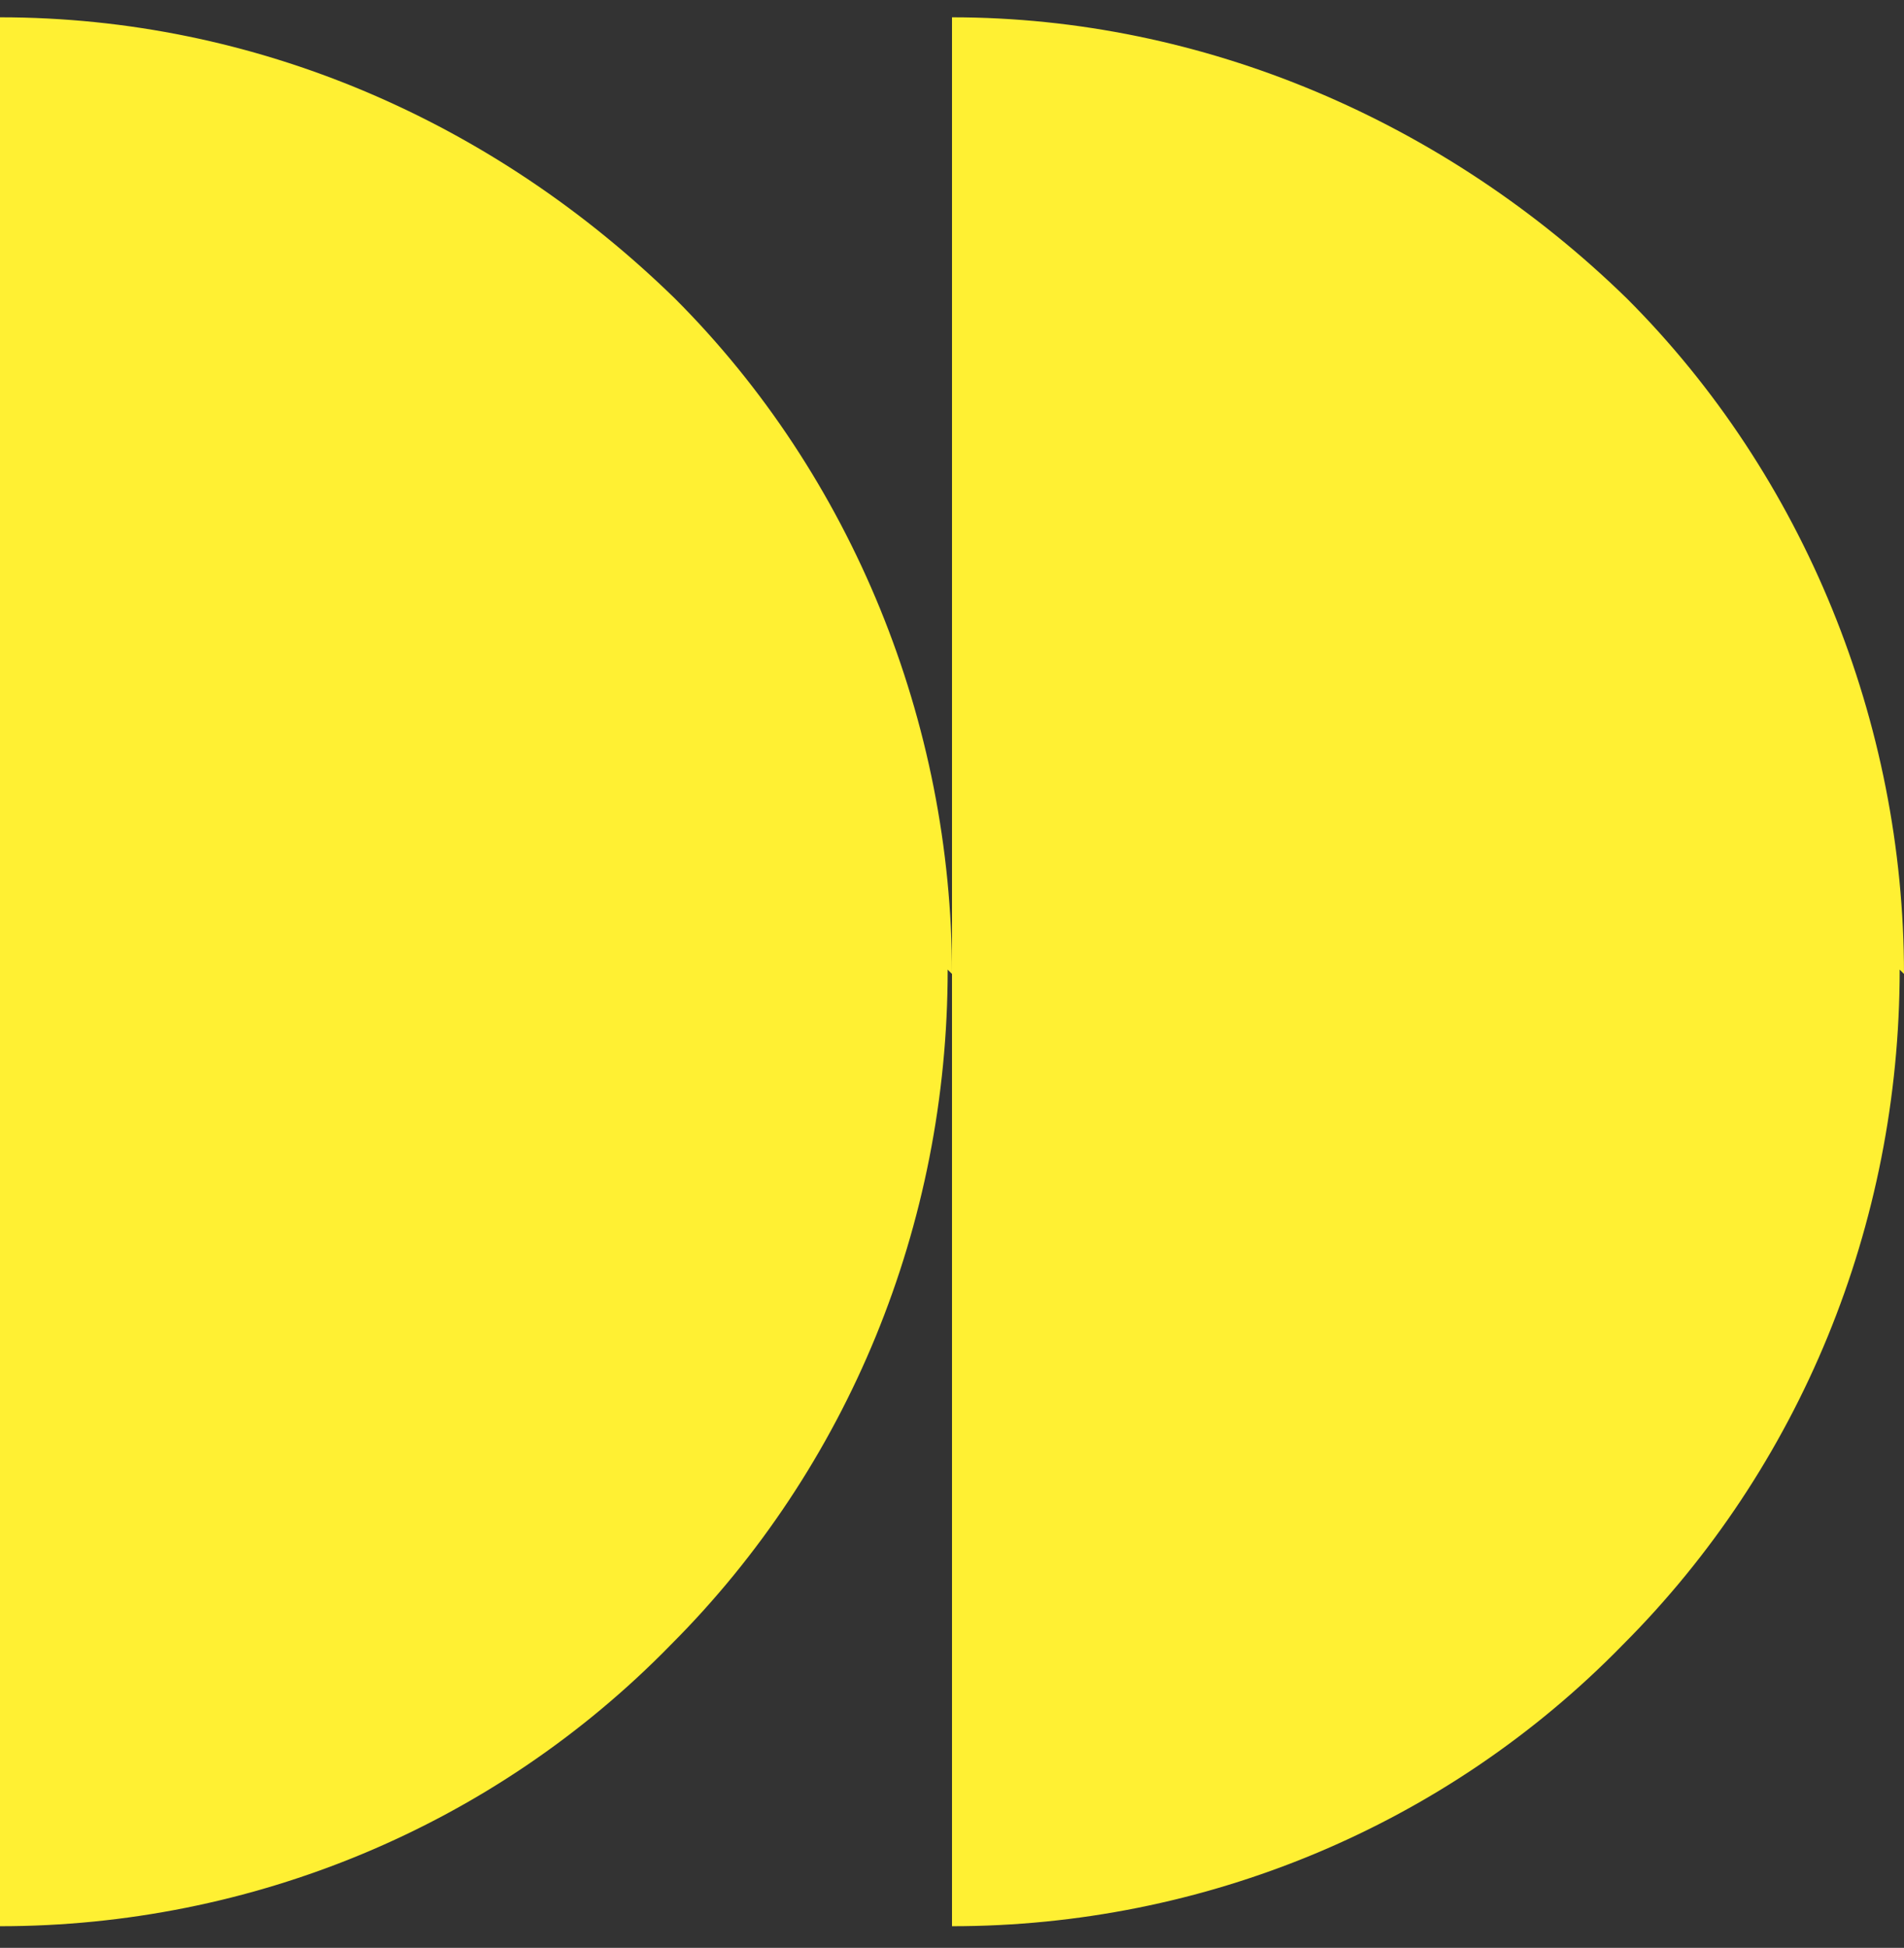
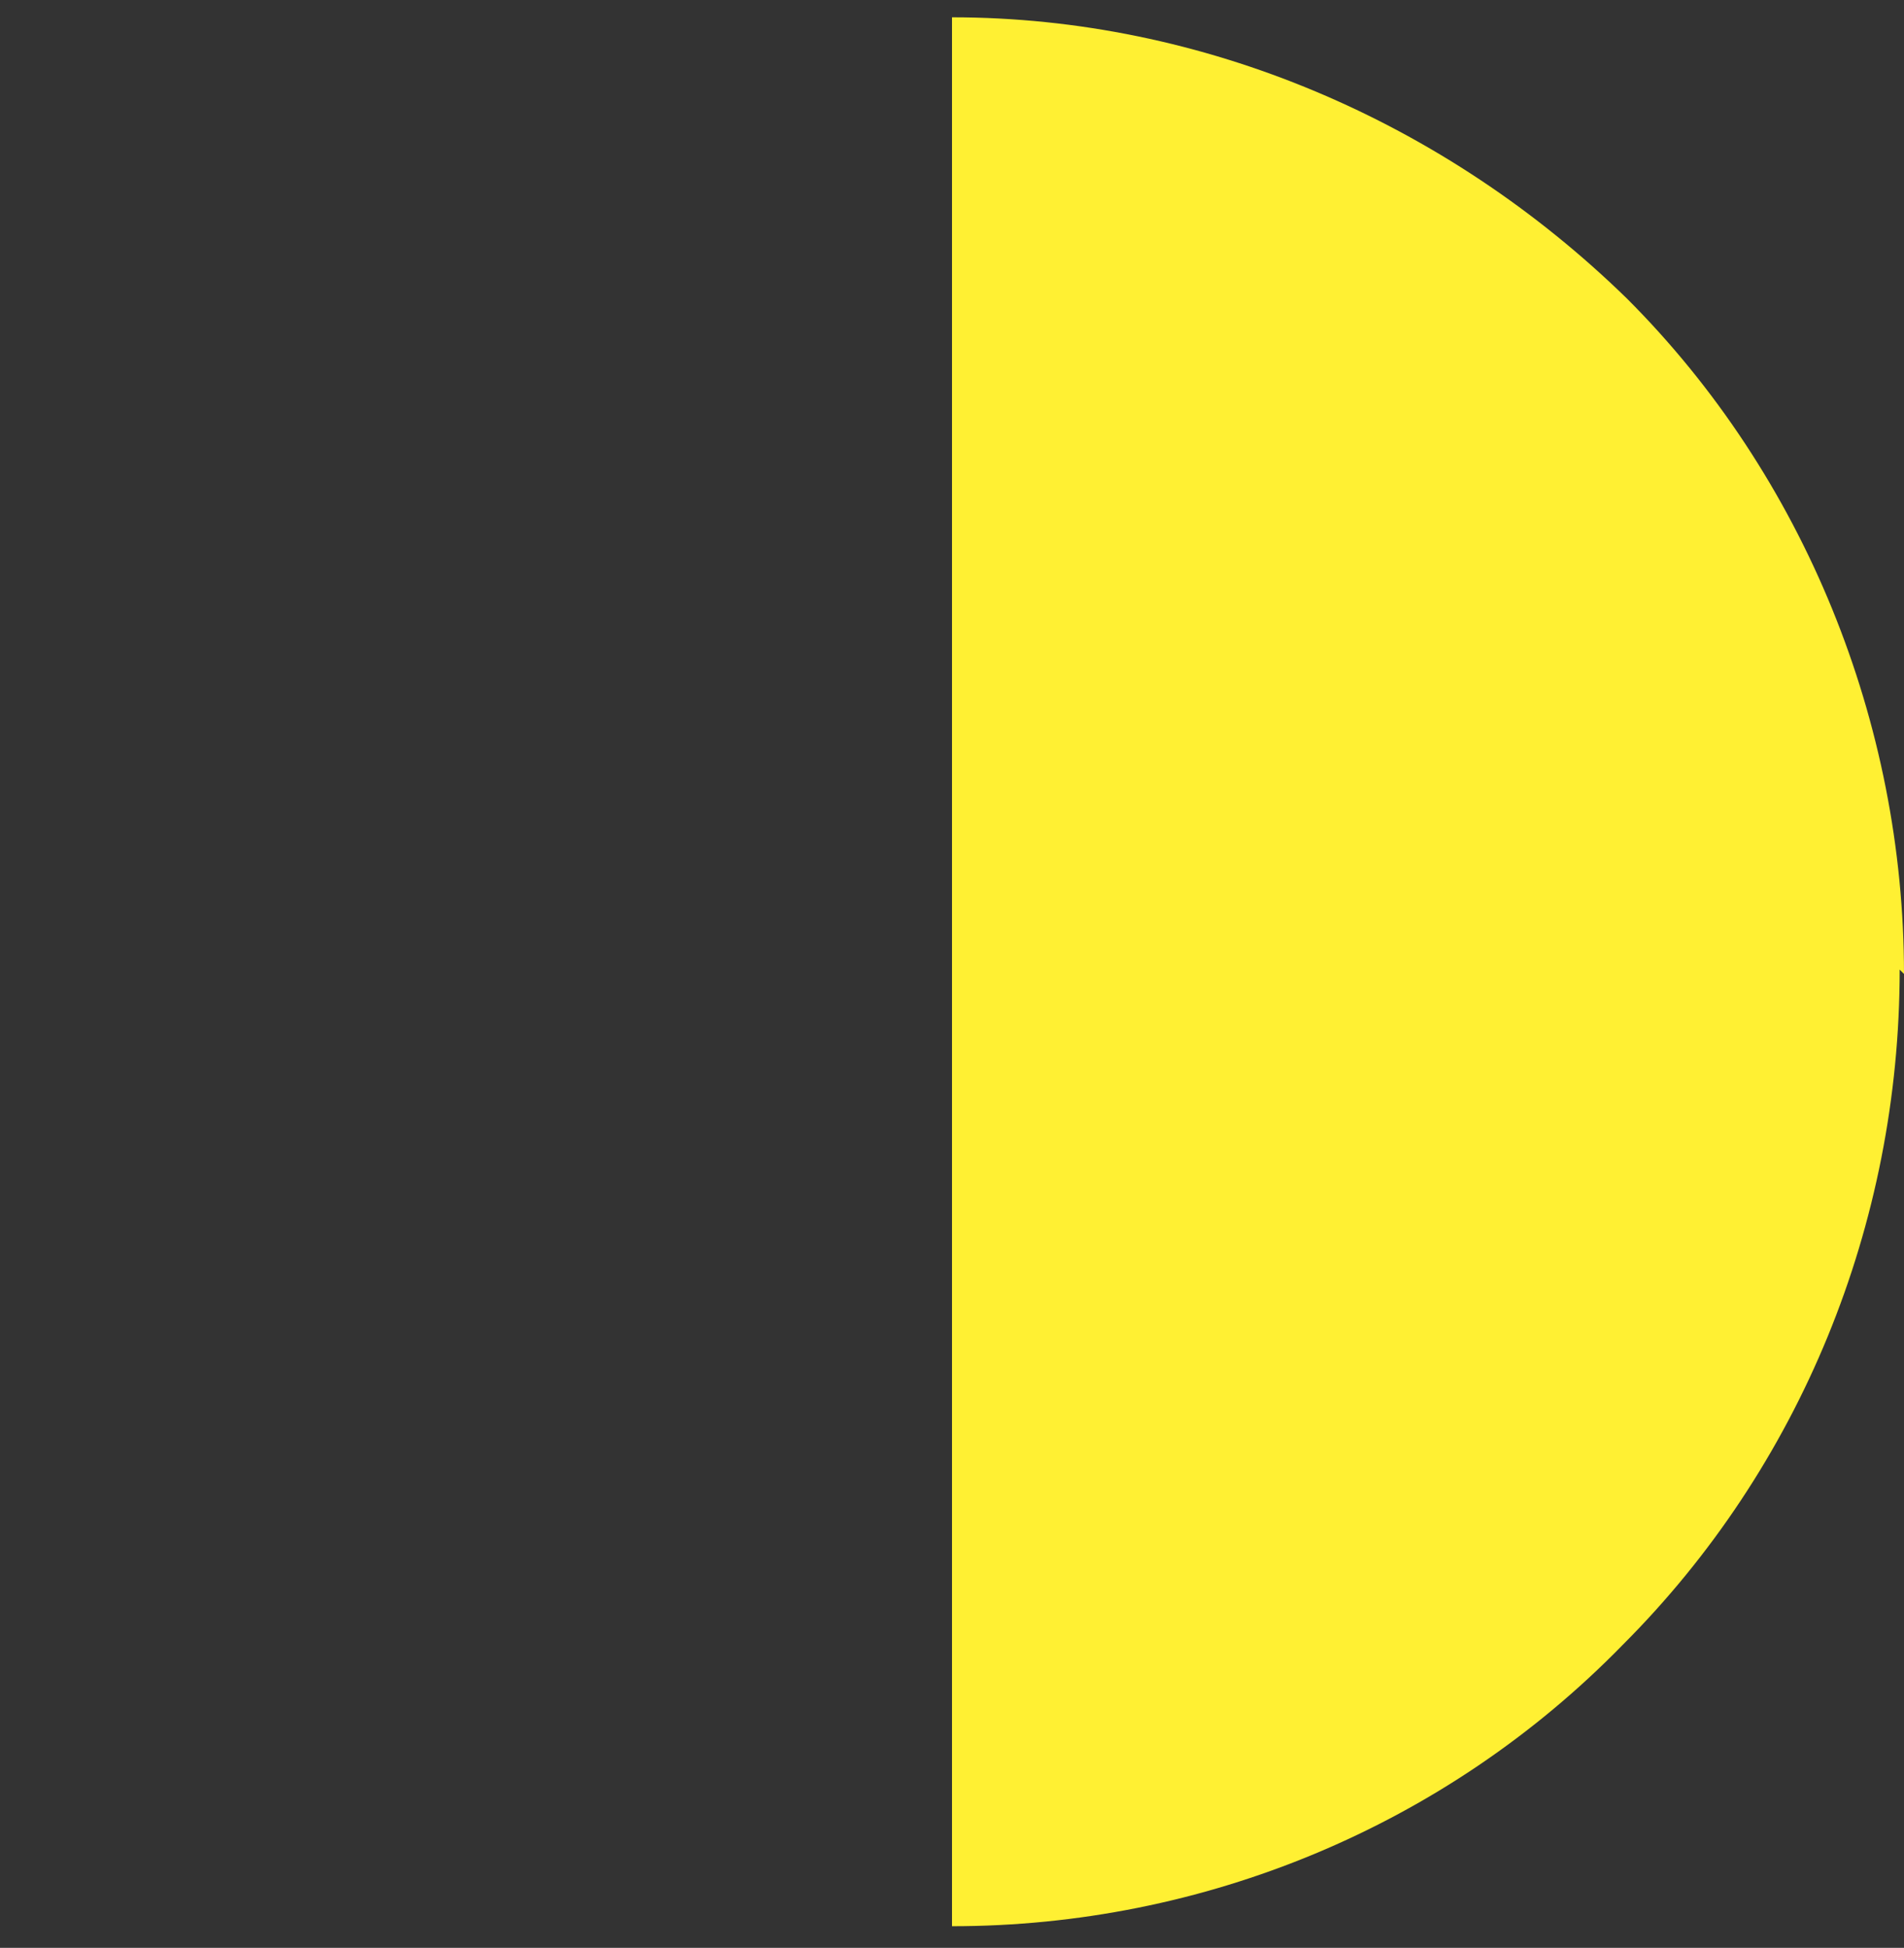
<svg xmlns="http://www.w3.org/2000/svg" id="Lager_1" version="1.1" viewBox="0 0 44 45">
  <rect x="0" y="0" width="44" height="45" fill="#333333" stroke="none" />
  <defs>
    <style>
      .st0 {
        fill: #fff033;
      }
    </style>
  </defs>
-   <path class="st0" d="M22,22.5c0-5.8-2.3-11.5-6.4-15.6C11.4,2.8,5.9.4,0,.4v44.1c5.8,0,11.4-2.3,15.5-6.5,4.1-4.1,6.4-9.7,6.4-15.6Z" />
  <path class="st0" d="M44,22.5c0-5.8-2.3-11.5-6.4-15.6C33.4,2.8,27.8.4,22,.4v44.1c5.8,0,11.4-2.3,15.5-6.5,4.1-4.1,6.4-9.7,6.4-15.6Z" />
</svg>